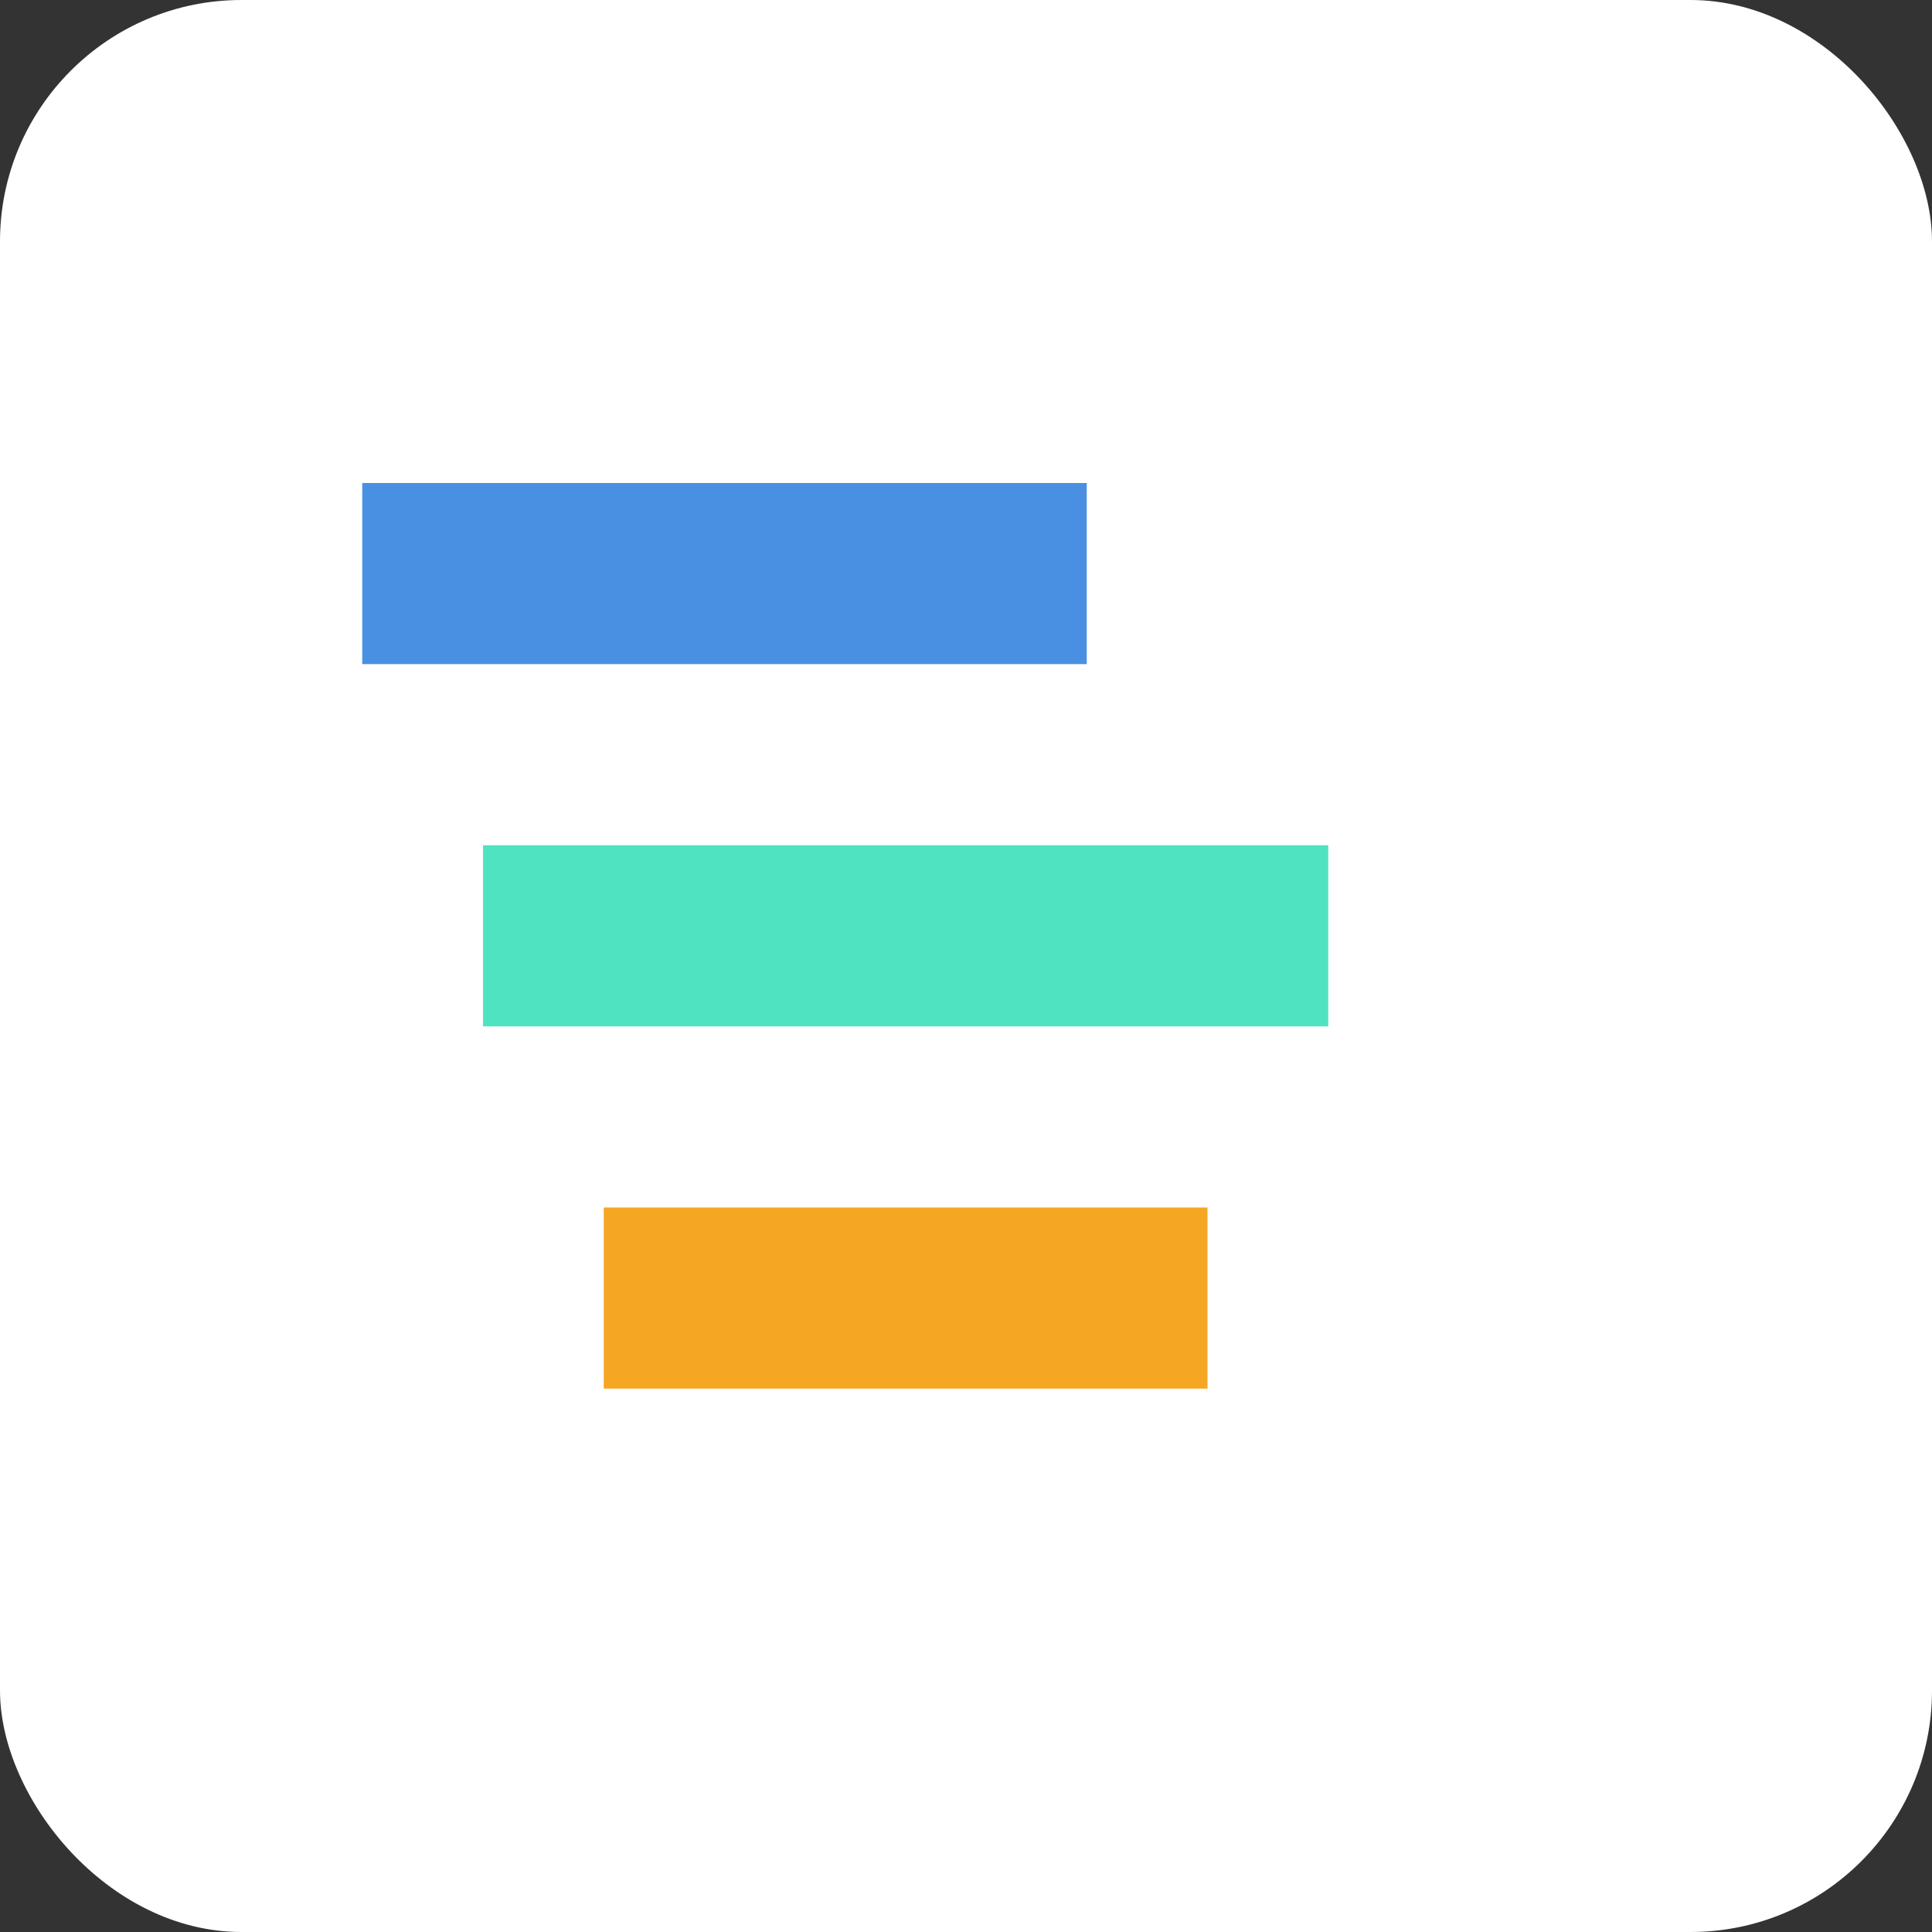
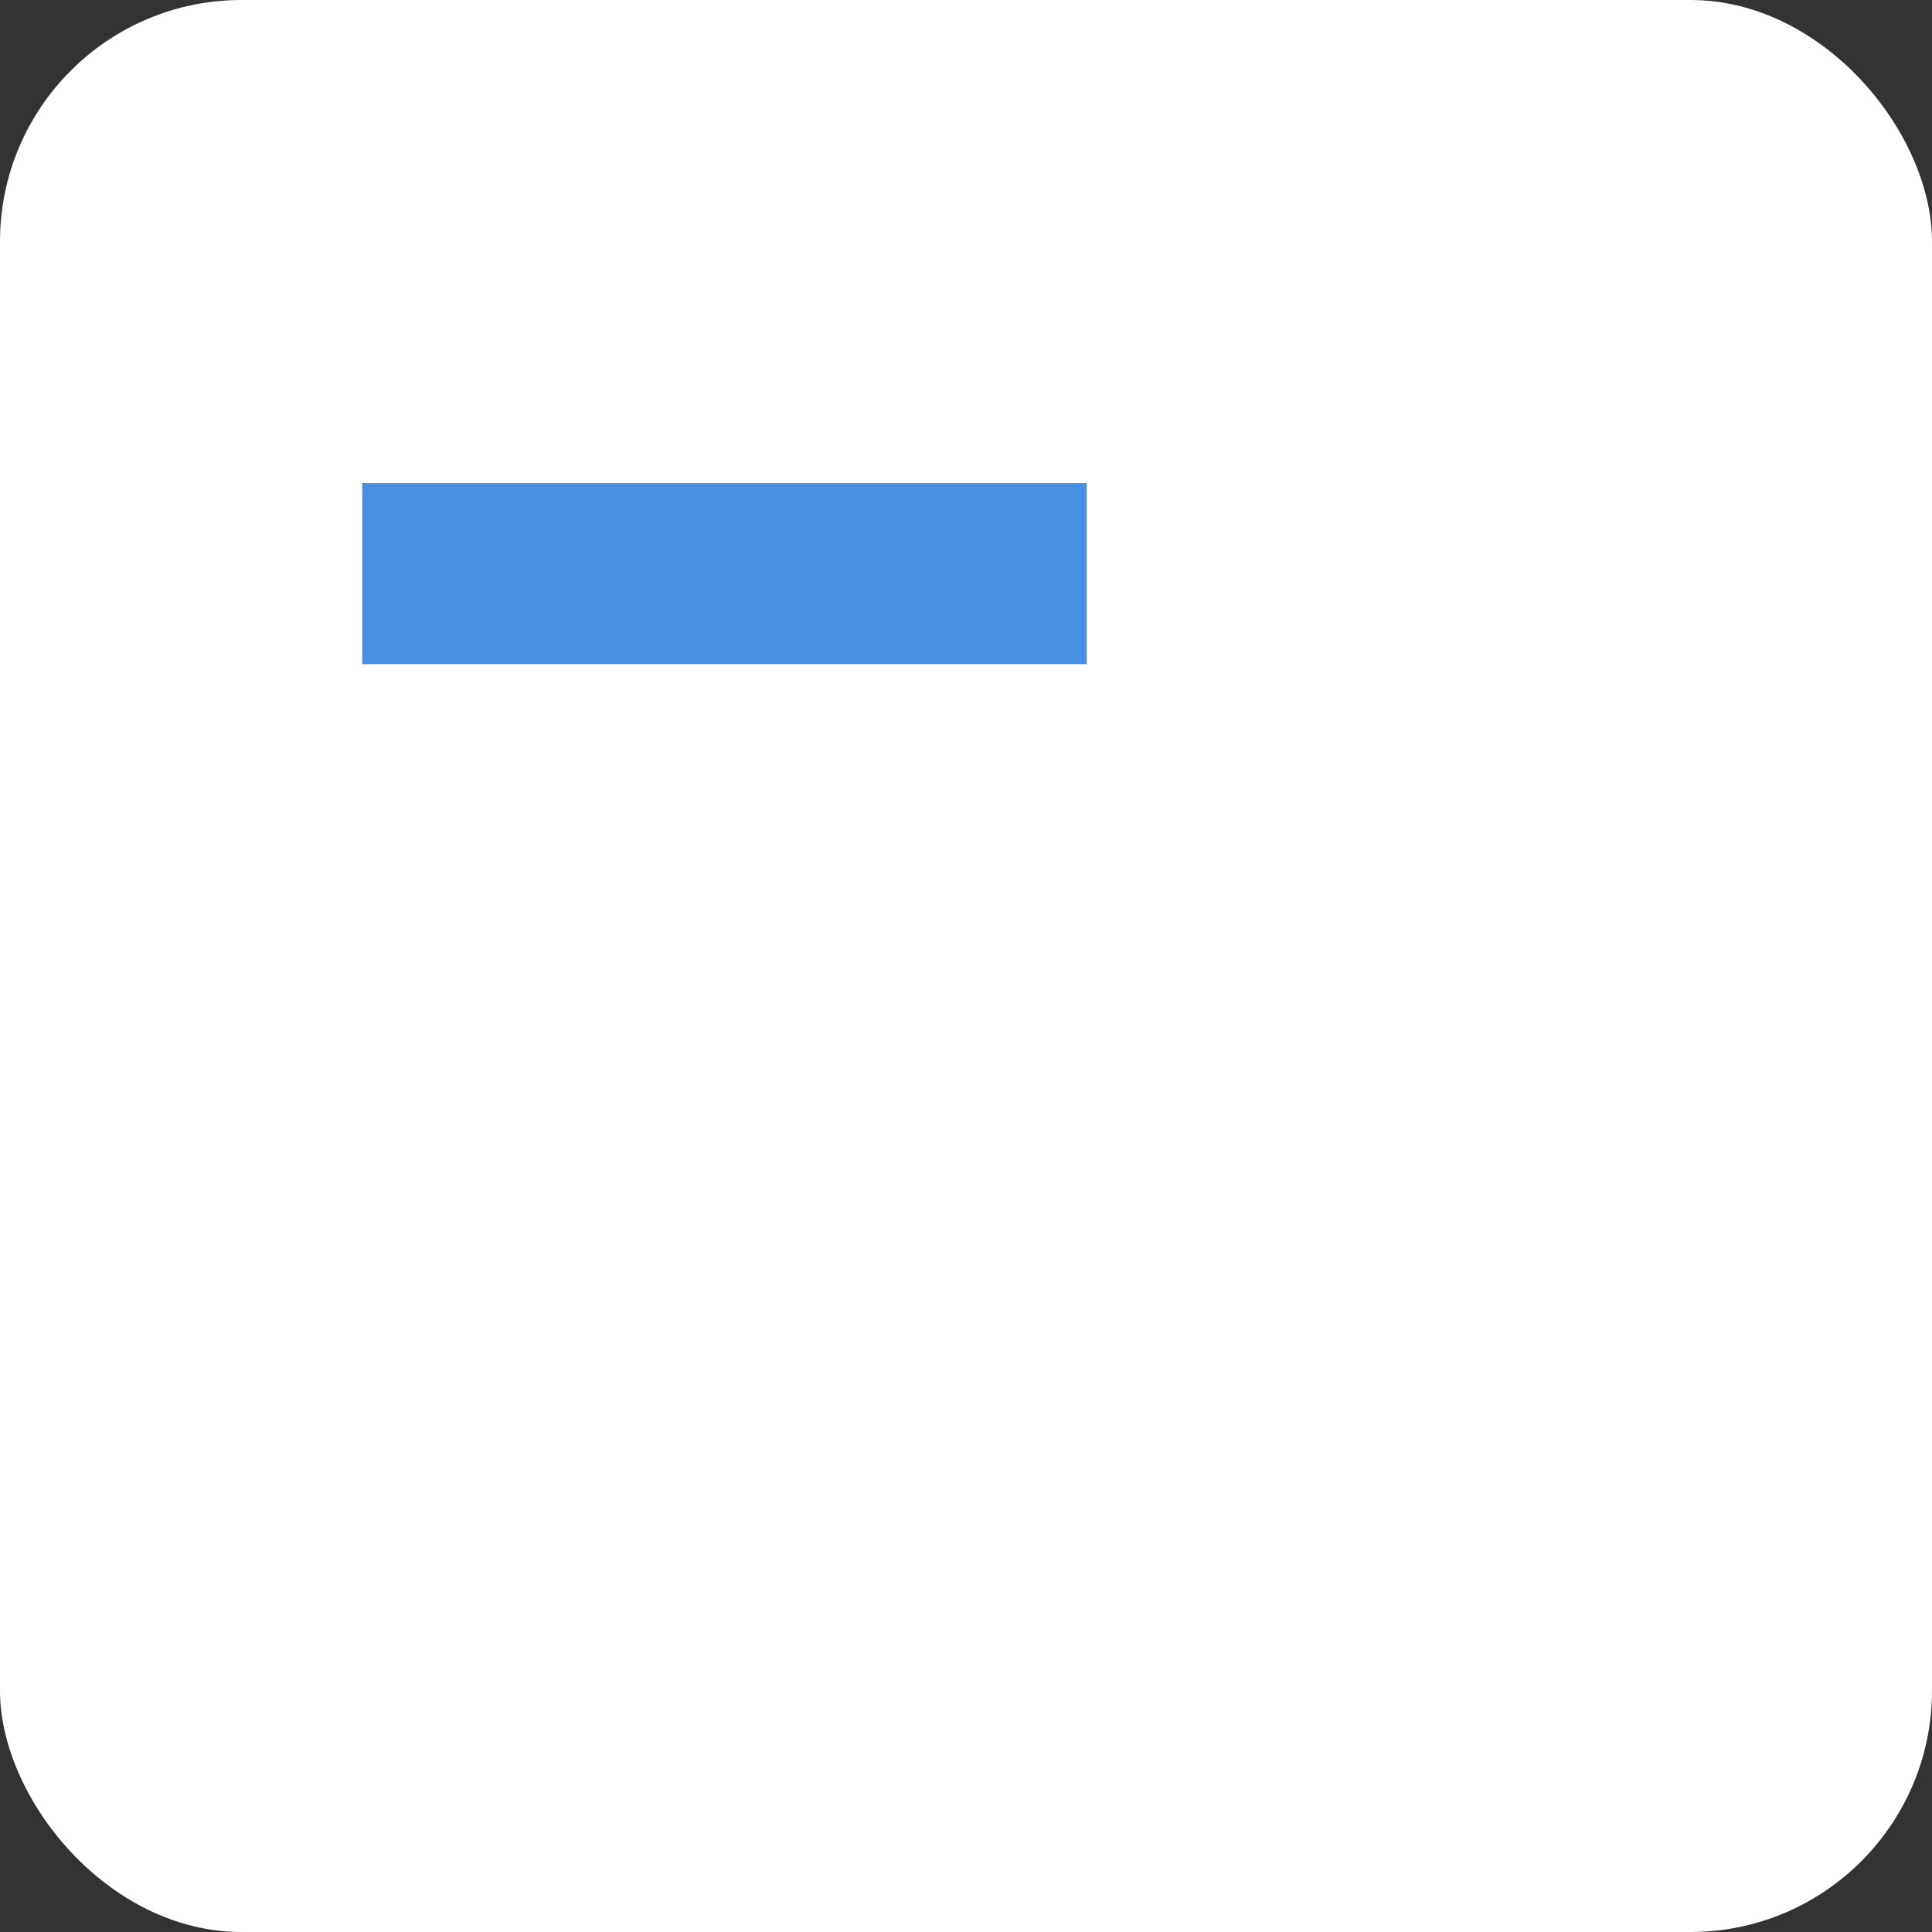
<svg xmlns="http://www.w3.org/2000/svg" width="32" height="32" viewBox="0 0 32 32" fill="none">
  <rect x="0" y="0" width="32" height="32" fill="#333333" stroke="none" />
  <rect width="32" height="32" rx="4" fill="white" />
  <path d="M6 8H18V11H6V8Z" fill="#4A90E2" />
-   <path d="M8 14H22V17H8V14Z" fill="#50E3C2" />
-   <path d="M10 20H20V23H10V20Z" fill="#F5A623" />
</svg>